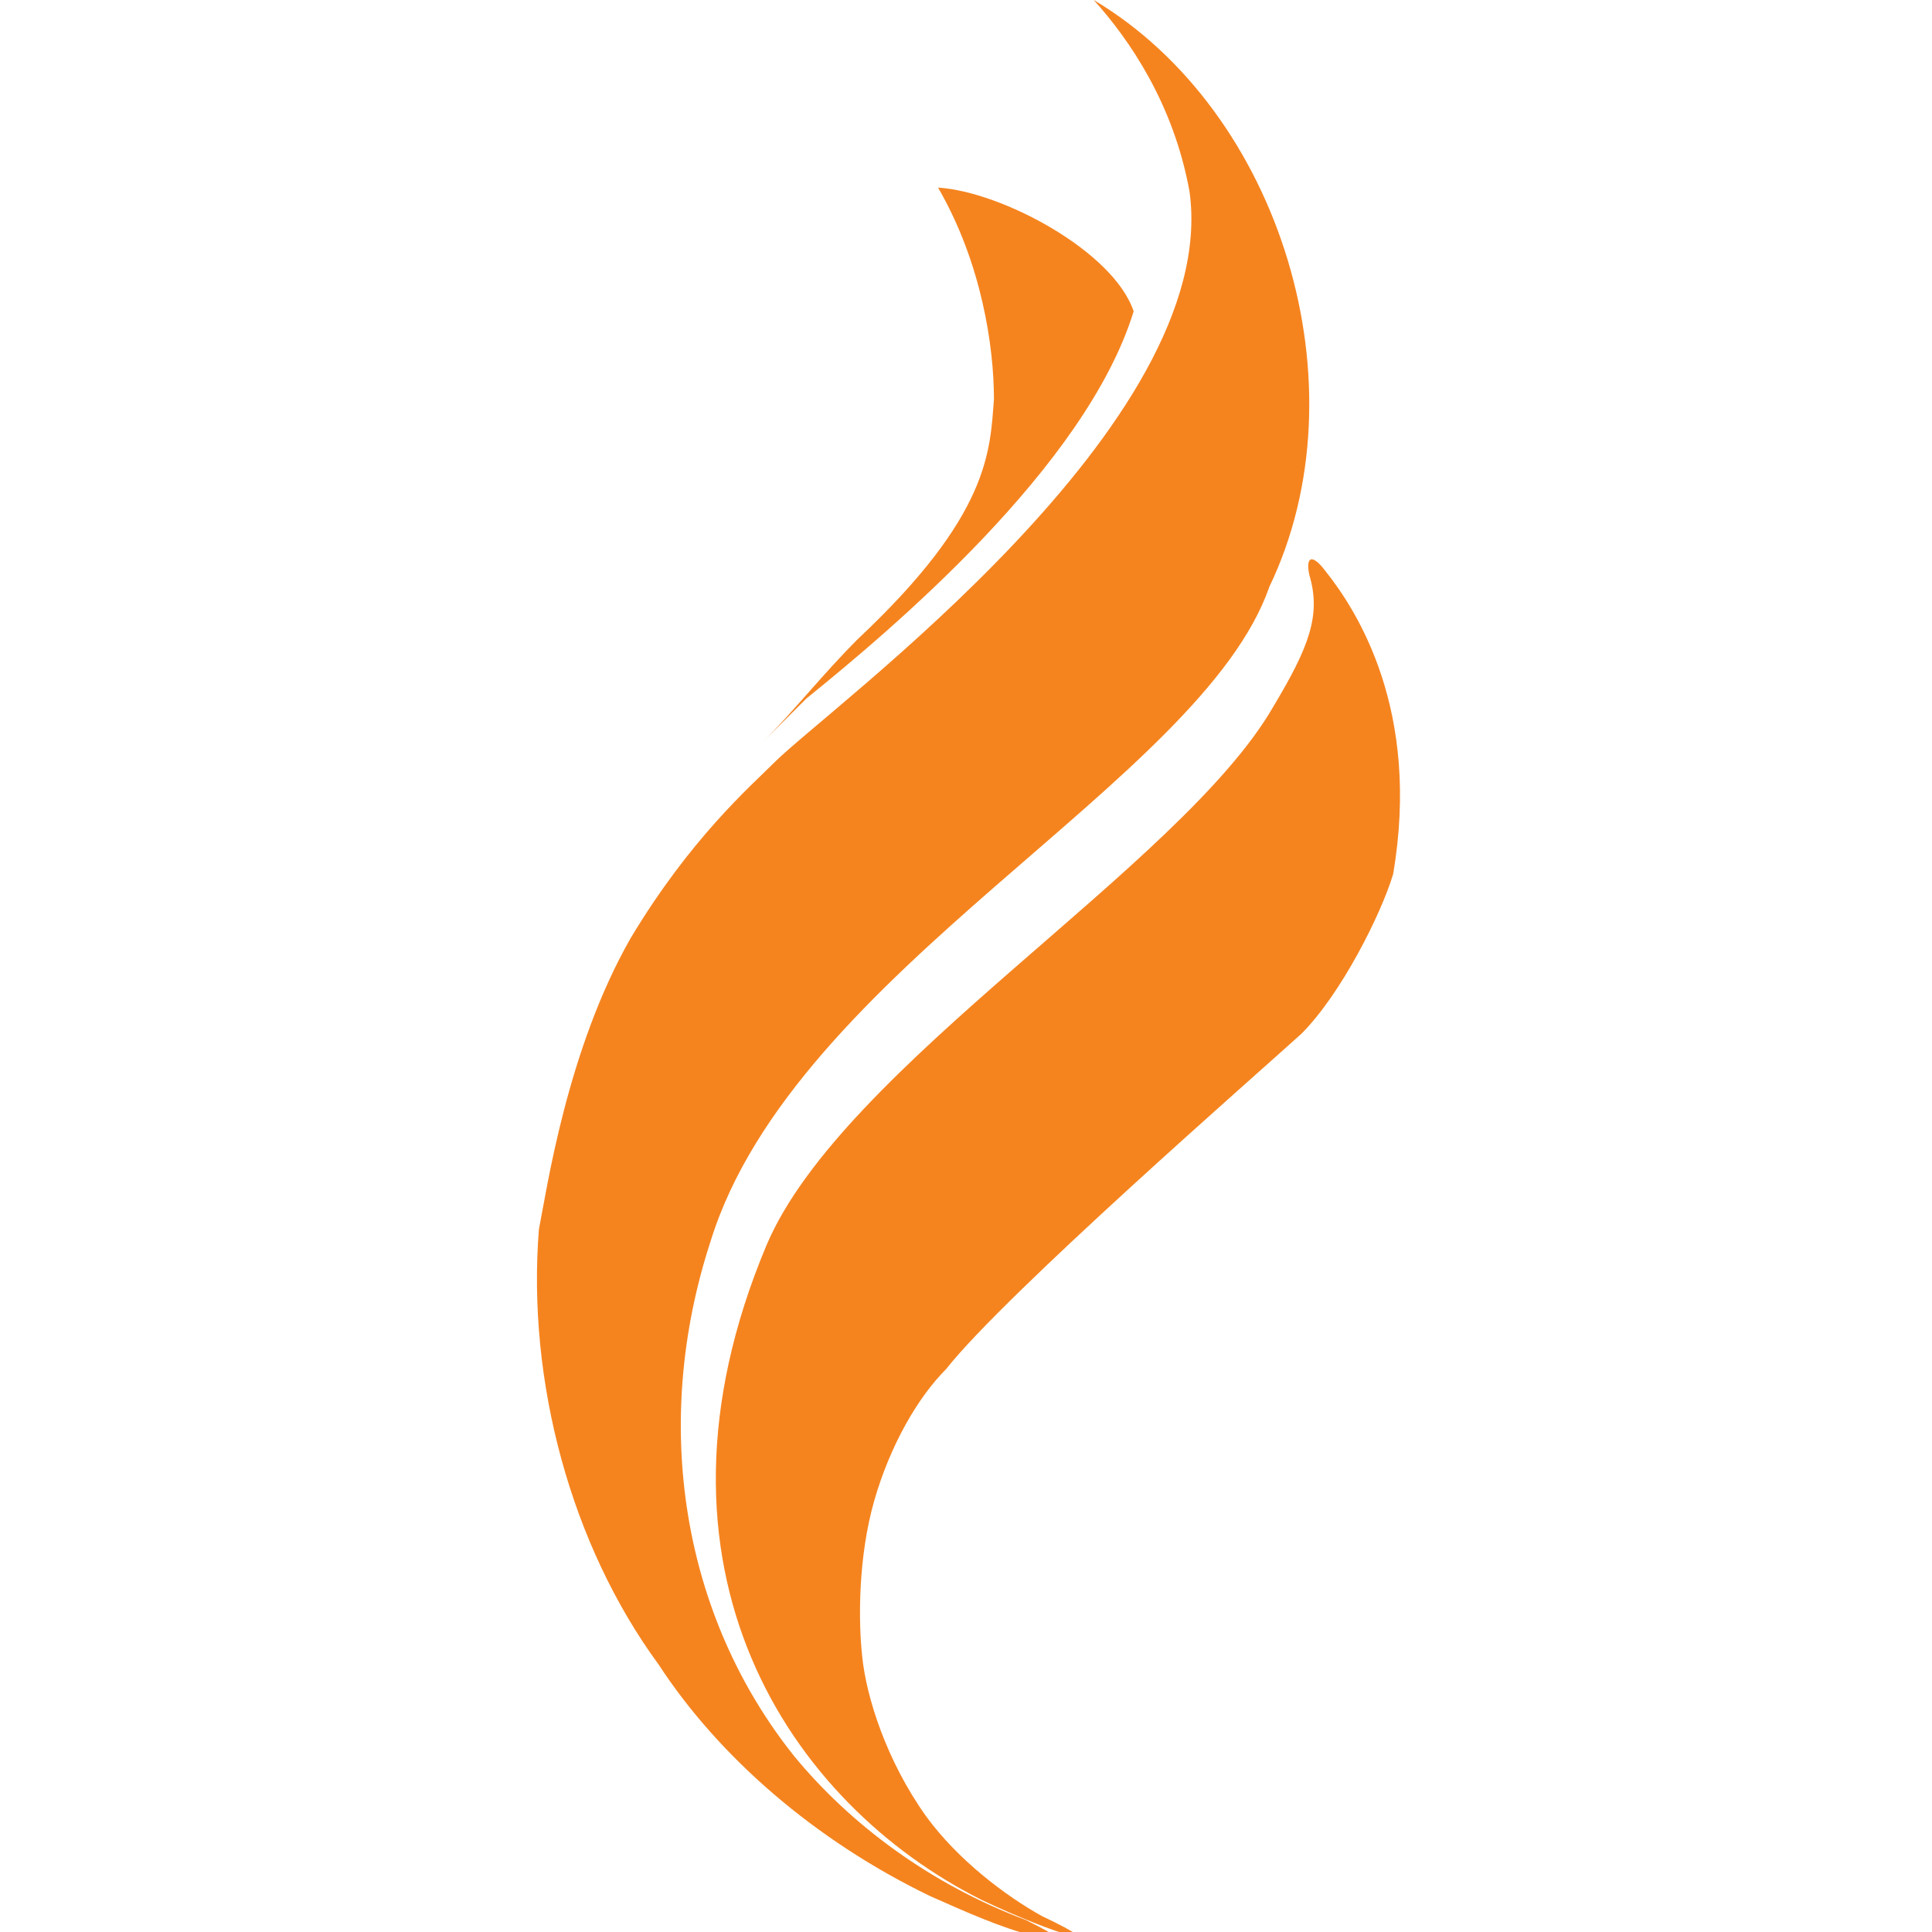
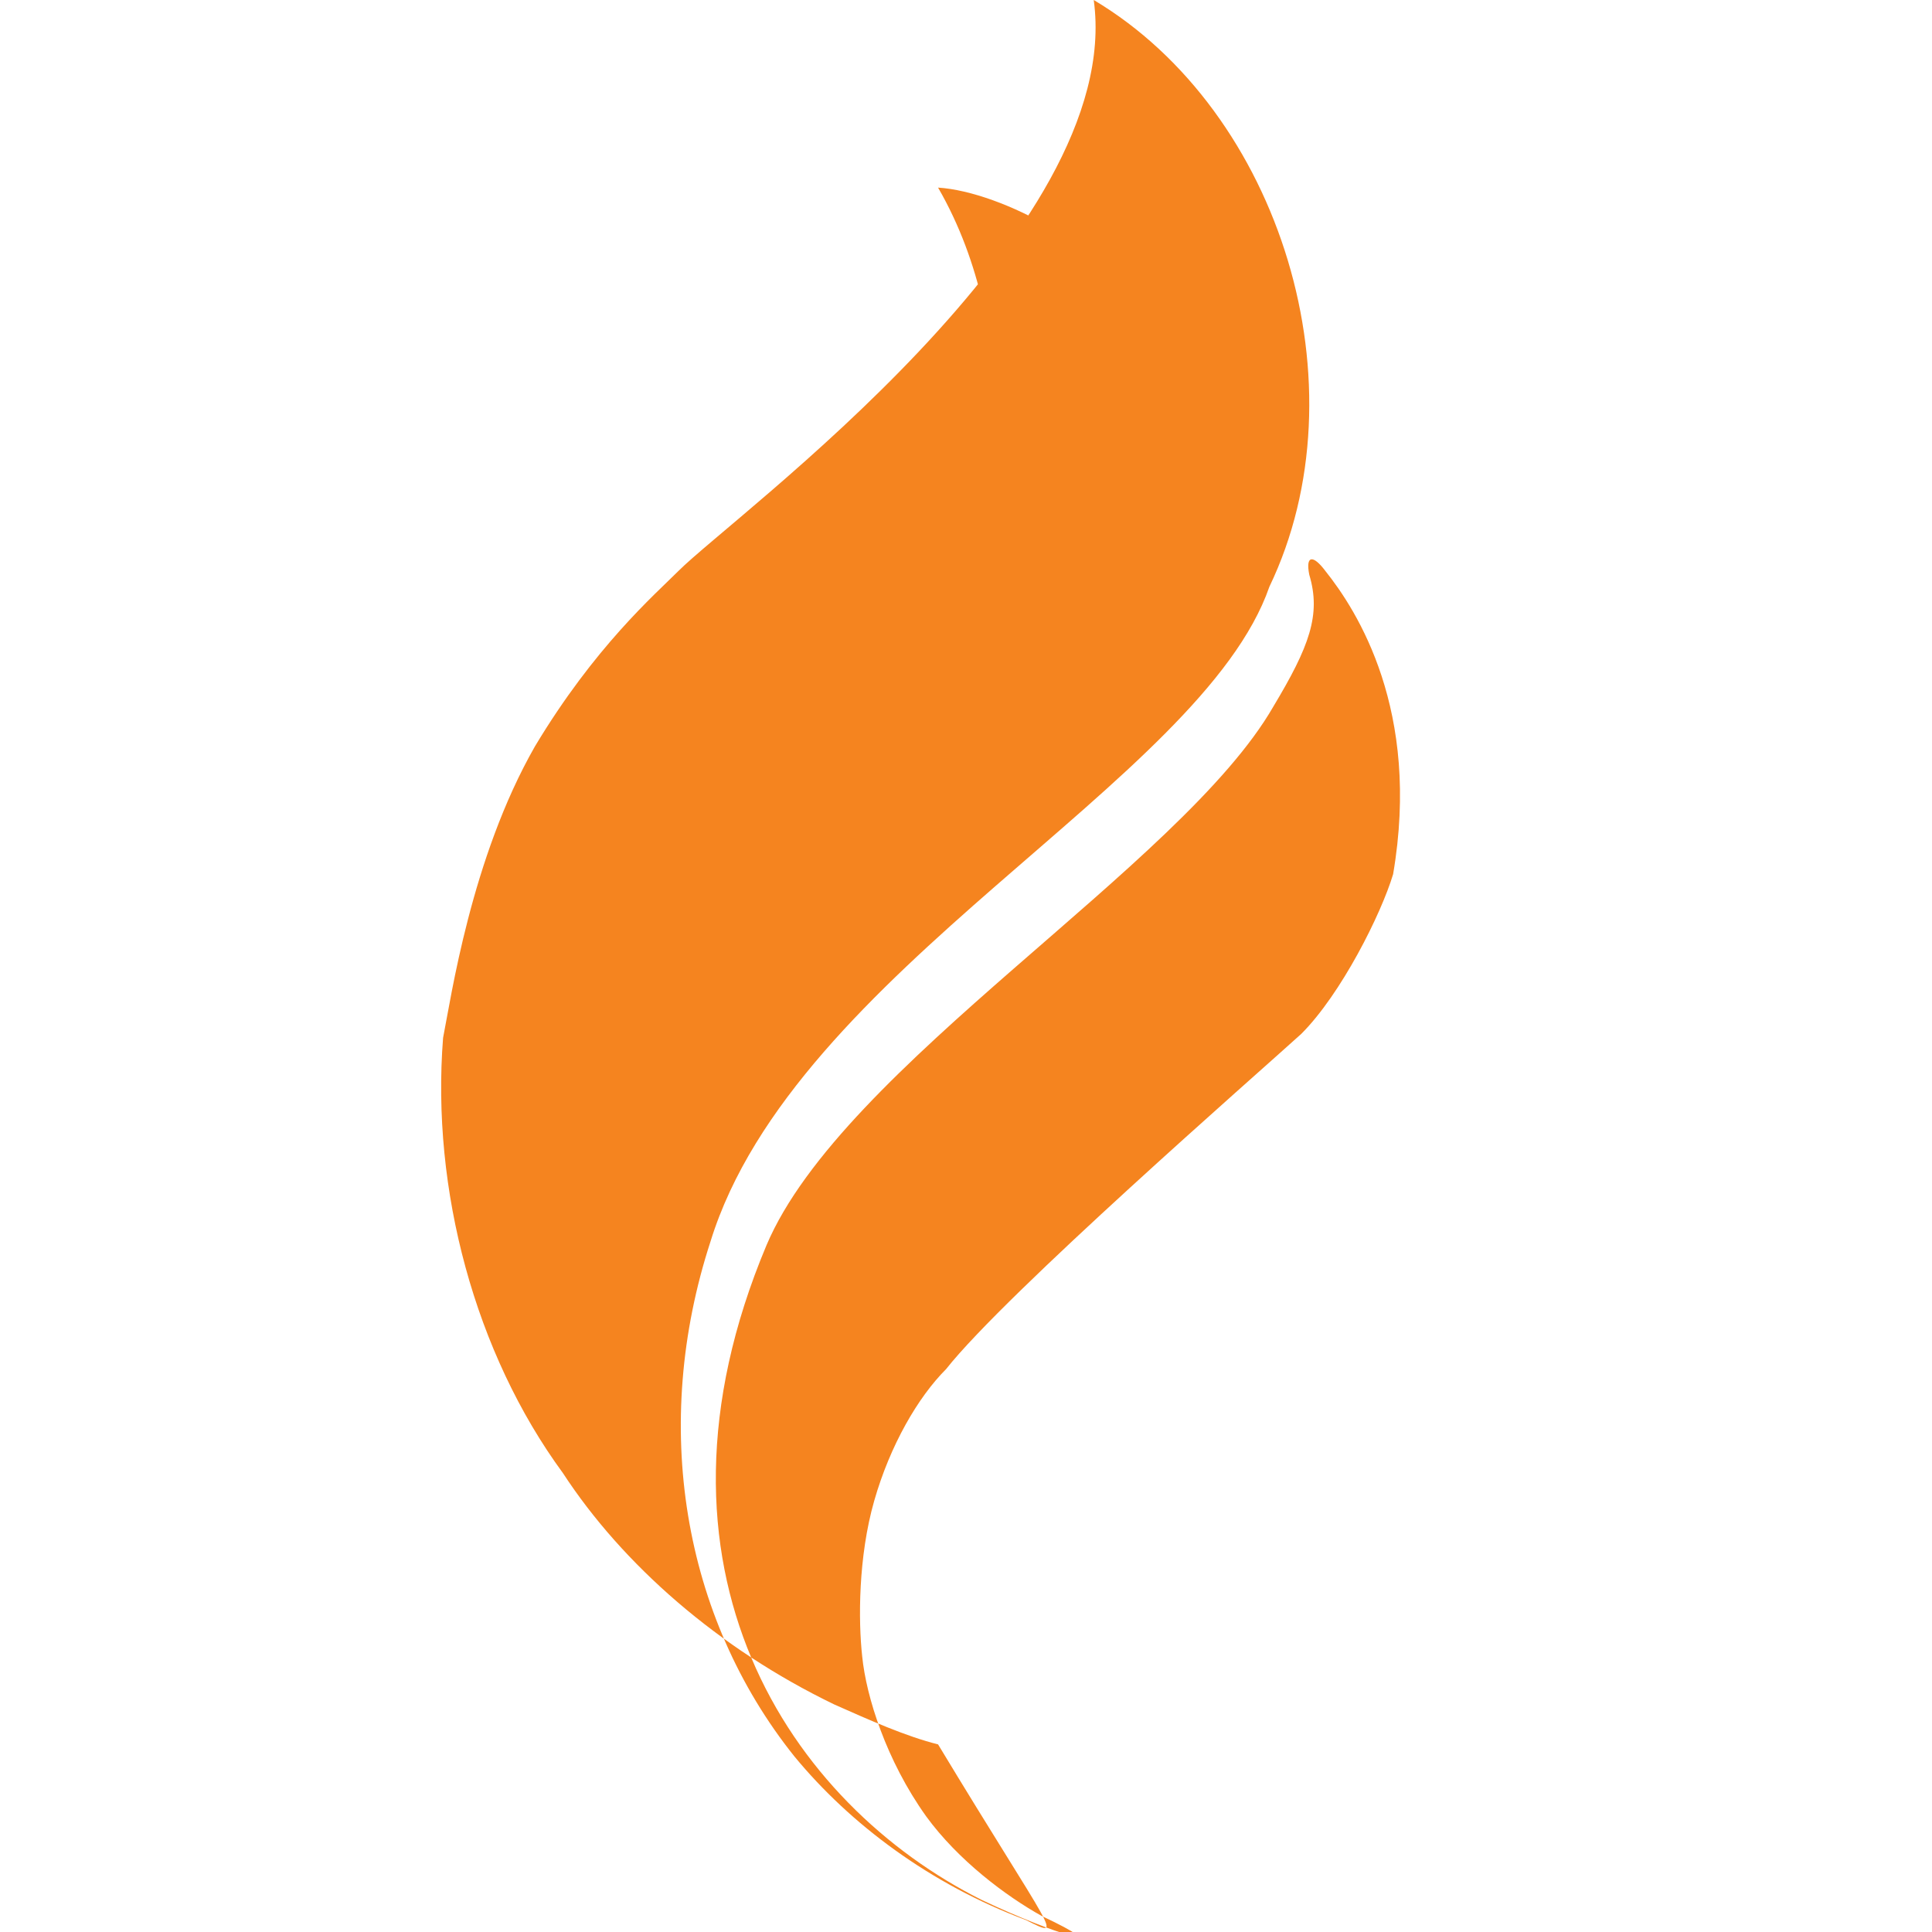
<svg xmlns="http://www.w3.org/2000/svg" version="1.1" id="Layer_1" x="0px" y="0px" viewBox="0 0 48.4 48.4" style="enable-background:new 0 0 48.4 48.4;" xml:space="preserve">
  <style type="text/css">
	.st0{fill:#F5841F;}
</style>
-   <path class="st0" d="M33.2,14.3c-0.3-0.4-0.5-0.4-0.4,0.1c0.3,1,0,1.8-0.9,3.3c-2.3,4-10.8,9-12.7,13.5c-3.4,8.1,0.6,14,5.4,16.4  c1.9,0.9,3.4,1.3,1.5,0.4c-0.9-0.5-2.1-1.4-2.9-2.5c-1-1.4-1.5-3-1.6-4c-0.1-0.9-0.1-2.5,0.3-3.9c0.4-1.4,1.1-2.6,1.8-3.3  c1.5-1.9,7.8-7.4,8.9-8.4c1-1,2-3,2.3-4C35.6,17.8,34,15.3,33.2,14.3z M28.4,7.8c-0.5-1.5-3.3-3-4.9-3.1c1.1,1.9,1.4,4,1.4,5.3  c-0.1,1.3-0.1,2.9-3.4,6c-0.9,0.9-1.6,1.8-2.4,2.6c0.4-0.4,0.8-0.8,1.1-1.1C22.3,15.8,27.2,11.7,28.4,7.8z M28.4,7.6  C28.4,7.8,28.4,7.8,28.4,7.6C28.4,7.8,28.4,7.8,28.4,7.6C28.4,7.8,28.4,7.8,28.4,7.6z M25.7,48.1c-2.4-0.9-4.4-2.4-5.8-4.1  c-2.8-3.5-3.6-8.3-2.1-12.9c2.1-6.8,12.3-11.5,14-16.4c2.4-5,0.3-11.9-4.4-14.7c0.9,1,2,2.6,2.4,4.8c0.8,5.8-9,12.9-10.4,14.3  c-0.6,0.6-2.1,1.9-3.6,4.4c-1.6,2.8-2.1,6.3-2.3,7.3c-0.3,3.8,0.8,7.9,3,10.9c1.5,2.3,3.9,4.4,6.8,5.8c0.9,0.4,1.8,0.8,2.6,1  C26.4,48.5,26.7,48.6,25.7,48.1z" />
+   <path class="st0" d="M33.2,14.3c-0.3-0.4-0.5-0.4-0.4,0.1c0.3,1,0,1.8-0.9,3.3c-2.3,4-10.8,9-12.7,13.5c-3.4,8.1,0.6,14,5.4,16.4  c1.9,0.9,3.4,1.3,1.5,0.4c-0.9-0.5-2.1-1.4-2.9-2.5c-1-1.4-1.5-3-1.6-4c-0.1-0.9-0.1-2.5,0.3-3.9c0.4-1.4,1.1-2.6,1.8-3.3  c1.5-1.9,7.8-7.4,8.9-8.4c1-1,2-3,2.3-4C35.6,17.8,34,15.3,33.2,14.3z M28.4,7.8c-0.5-1.5-3.3-3-4.9-3.1c1.1,1.9,1.4,4,1.4,5.3  c-0.1,1.3-0.1,2.9-3.4,6c-0.9,0.9-1.6,1.8-2.4,2.6c0.4-0.4,0.8-0.8,1.1-1.1C22.3,15.8,27.2,11.7,28.4,7.8z M28.4,7.6  C28.4,7.8,28.4,7.8,28.4,7.6C28.4,7.8,28.4,7.8,28.4,7.6C28.4,7.8,28.4,7.8,28.4,7.6z M25.7,48.1c-2.4-0.9-4.4-2.4-5.8-4.1  c-2.8-3.5-3.6-8.3-2.1-12.9c2.1-6.8,12.3-11.5,14-16.4c2.4-5,0.3-11.9-4.4-14.7c0.8,5.8-9,12.9-10.4,14.3  c-0.6,0.6-2.1,1.9-3.6,4.4c-1.6,2.8-2.1,6.3-2.3,7.3c-0.3,3.8,0.8,7.9,3,10.9c1.5,2.3,3.9,4.4,6.8,5.8c0.9,0.4,1.8,0.8,2.6,1  C26.4,48.5,26.7,48.6,25.7,48.1z" />
</svg>